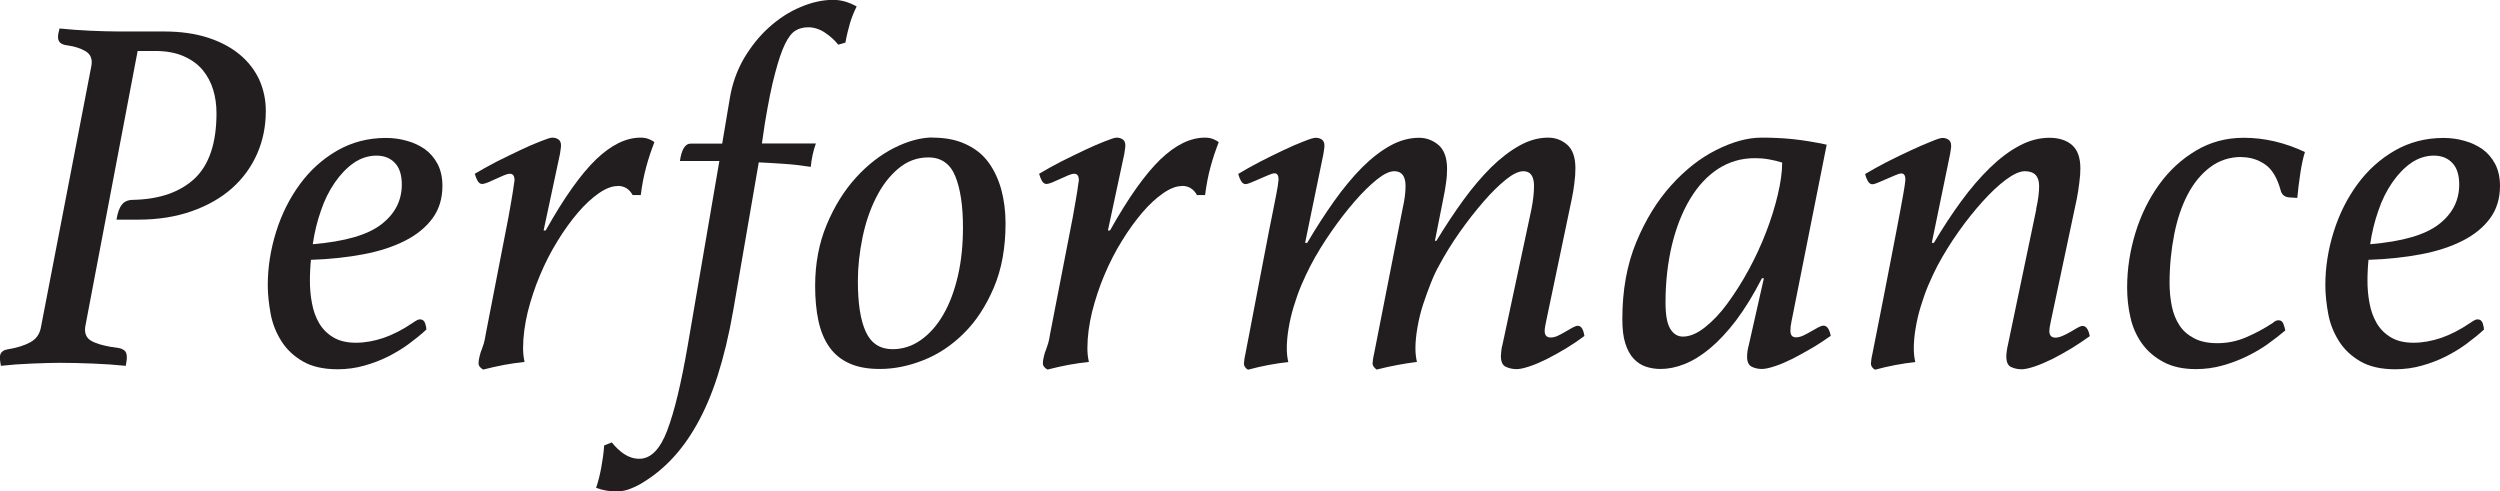
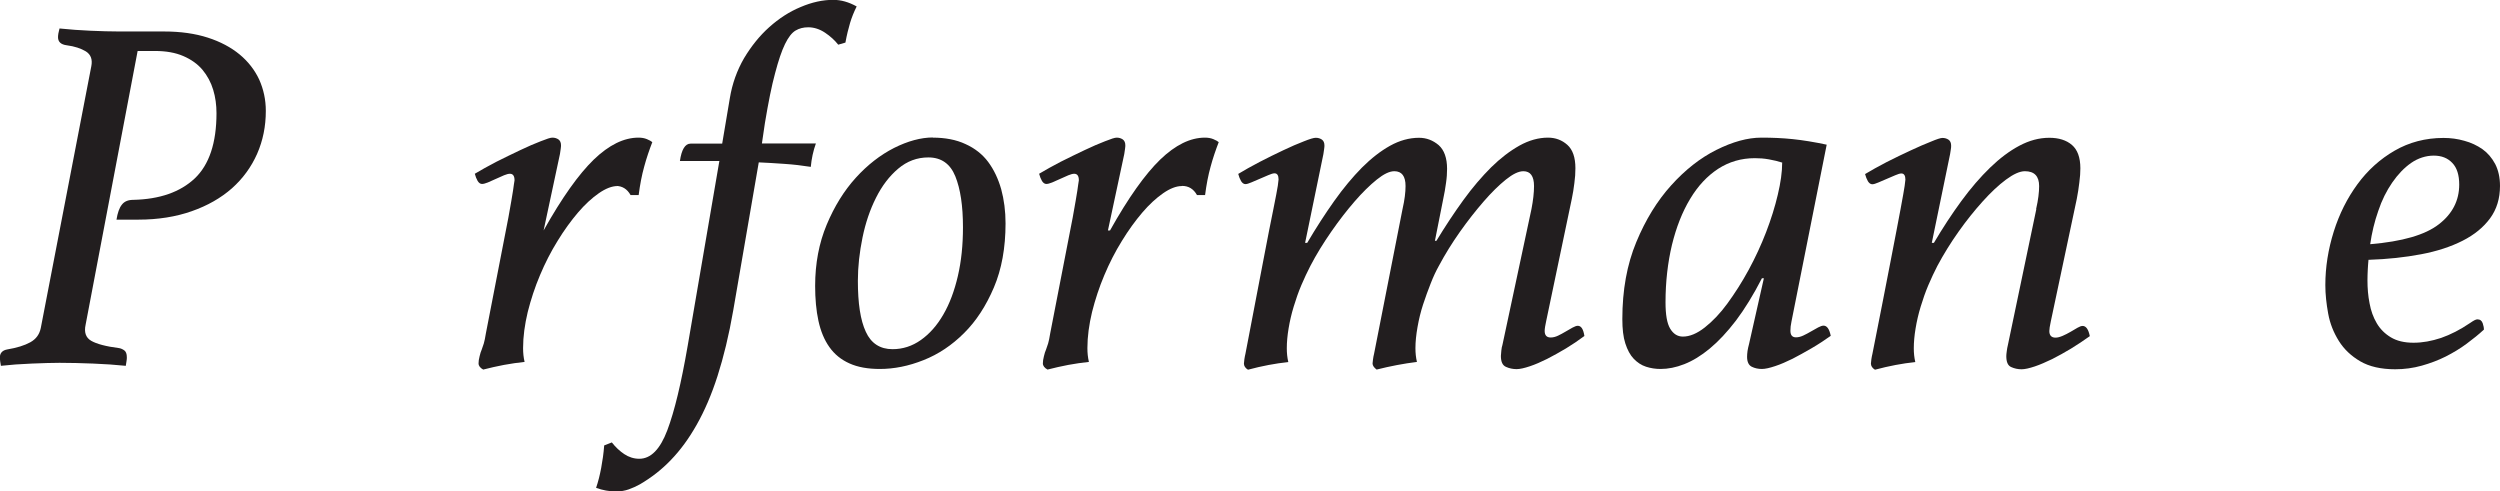
<svg xmlns="http://www.w3.org/2000/svg" id="_レイヤー_2" viewBox="0 0 166.75 32.78">
  <defs>
    <style>.cls-1{fill:#221e1f;stroke-width:0px;}</style>
  </defs>
  <g id="_順次追加コンテンツ">
    <path class="cls-1" d="M9.18,3.4l-3.47,18.26c-.11.5.01.86.37,1.07.36.21.99.38,1.87.49.11.02.23.07.34.15.11.08.17.23.17.46,0,.07,0,.15-.02.25-.01.1-.03.21-.05.32-.68-.07-1.41-.12-2.18-.15-.77-.03-1.52-.05-2.24-.05-.48,0-1.09.02-1.85.05s-1.44.08-2.06.15c-.02-.11-.04-.21-.05-.31-.01-.09-.02-.17-.02-.24,0-.29.16-.48.48-.54.66-.11,1.17-.27,1.55-.48s.61-.52.7-.95L6.09,4.42c.09-.45-.03-.78-.36-.99-.33-.2-.75-.34-1.28-.41-.39-.05-.58-.23-.58-.54,0-.14.03-.33.1-.58.68.07,1.37.12,2.06.15.69.03,1.33.05,1.92.05h2.99c1.11,0,2.08.14,2.92.41.84.27,1.55.65,2.12,1.12.58.48,1.01,1.04,1.31,1.68.29.65.44,1.34.44,2.09,0,1.02-.19,1.97-.58,2.86-.39.88-.95,1.65-1.68,2.3-.74.65-1.63,1.16-2.69,1.53-1.05.37-2.24.56-3.55.56h-1.46c.07-.45.19-.79.36-1,.17-.22.42-.32.76-.32,1.77-.04,3.13-.52,4.1-1.43.96-.91,1.45-2.36,1.45-4.35,0-.54-.07-1.07-.22-1.56-.15-.5-.39-.94-.71-1.33-.33-.39-.75-.69-1.28-.92s-1.16-.34-1.9-.34h-1.16Z" />
-     <path class="cls-1" d="M20.74,17.31c-.02.23-.04.45-.05.68-.01.23-.02.46-.02.71,0,.52.04,1.03.14,1.53.09.5.25.94.48,1.33.23.39.54.7.94.94.4.24.9.36,1.51.36s1.2-.11,1.84-.32c.63-.22,1.28-.55,1.94-1,.23-.16.38-.24.48-.24.18,0,.3.09.36.27.06.18.08.32.08.41-.34.32-.73.63-1.16.95s-.9.6-1.39.85c-.5.25-1.03.45-1.6.61-.57.16-1.16.24-1.77.24-.95,0-1.73-.18-2.33-.53-.6-.35-1.08-.8-1.43-1.36s-.59-1.16-.71-1.82c-.12-.66-.19-1.29-.19-1.9,0-1.2.19-2.39.56-3.57.37-1.18.9-2.23,1.58-3.16.68-.93,1.51-1.68,2.48-2.24s2.06-.85,3.26-.85c.48,0,.94.06,1.39.19.45.12.85.31,1.21.56.35.25.63.58.85.99.21.41.32.9.32,1.46,0,.84-.22,1.56-.66,2.16-.44.6-1.05,1.1-1.84,1.5s-1.71.7-2.77.9-2.23.33-3.5.37ZM20.85,16.29c2.15-.18,3.68-.62,4.59-1.33.91-.7,1.36-1.59,1.36-2.65,0-.63-.15-1.12-.46-1.44-.31-.33-.72-.49-1.24-.49s-1.05.17-1.51.49-.88.76-1.26,1.31-.69,1.17-.93,1.89c-.25.71-.43,1.46-.54,2.23Z" />
-     <path class="cls-1" d="M41.18,12.41c-.36,0-.78.16-1.24.48-.46.32-.93.75-1.39,1.29-.46.54-.92,1.17-1.36,1.89-.44.71-.83,1.47-1.17,2.28-.34.8-.61,1.63-.82,2.46-.2.84-.31,1.64-.31,2.41,0,.32.03.62.1.92-.45.05-.91.11-1.38.2-.46.09-.92.19-1.38.31-.2-.11-.31-.25-.31-.41,0-.14.02-.29.07-.48.04-.18.09-.33.14-.44.04-.11.09-.25.14-.41.05-.16.09-.38.14-.68l1.5-7.72c.16-.88.26-1.48.31-1.8.04-.32.08-.54.1-.68,0-.29-.1-.44-.31-.44-.09,0-.22.03-.39.1-.17.07-.35.15-.54.24-.19.09-.37.17-.54.24-.17.07-.3.1-.39.1-.11,0-.21-.07-.29-.2-.08-.14-.14-.29-.19-.48.41-.25.89-.51,1.44-.8.56-.28,1.09-.54,1.6-.78.51-.24.96-.44,1.36-.59.4-.16.65-.24.77-.24.16,0,.29.04.41.12.11.08.17.21.17.39,0,.04,0,.12-.02.24-.01.11-.03.23-.05.34l-1.09,5.1h.14c1.22-2.18,2.34-3.75,3.35-4.73,1.01-.97,2-1.46,2.98-1.46.2,0,.39.03.56.1.17.07.29.14.36.2-.2.52-.39,1.07-.54,1.63-.16.57-.28,1.2-.37,1.9h-.54c-.23-.41-.56-.61-.99-.61Z" />
+     <path class="cls-1" d="M41.18,12.41c-.36,0-.78.16-1.24.48-.46.32-.93.75-1.39,1.29-.46.54-.92,1.17-1.36,1.89-.44.71-.83,1.47-1.17,2.28-.34.8-.61,1.63-.82,2.46-.2.84-.31,1.64-.31,2.41,0,.32.03.62.1.92-.45.05-.91.11-1.38.2-.46.09-.92.19-1.38.31-.2-.11-.31-.25-.31-.41,0-.14.02-.29.07-.48.04-.18.09-.33.14-.44.04-.11.09-.25.14-.41.05-.16.09-.38.14-.68l1.5-7.72c.16-.88.26-1.48.31-1.8.04-.32.08-.54.1-.68,0-.29-.1-.44-.31-.44-.09,0-.22.03-.39.1-.17.07-.35.15-.54.24-.19.09-.37.17-.54.24-.17.07-.3.1-.39.1-.11,0-.21-.07-.29-.2-.08-.14-.14-.29-.19-.48.41-.25.89-.51,1.44-.8.56-.28,1.09-.54,1.6-.78.51-.24.96-.44,1.36-.59.4-.16.65-.24.77-.24.16,0,.29.04.41.12.11.08.17.21.17.39,0,.04,0,.12-.02.24-.01.11-.03.23-.05.34l-1.09,5.1c1.22-2.18,2.34-3.75,3.35-4.73,1.01-.97,2-1.46,2.98-1.46.2,0,.39.03.56.1.17.07.29.14.36.2-.2.52-.39,1.07-.54,1.63-.16.57-.28,1.2-.37,1.9h-.54c-.23-.41-.56-.61-.99-.61Z" />
    <path class="cls-1" d="M48,10.74h-2.65c.11-.77.35-1.16.71-1.16h2.11l.51-3.03c.16-.97.48-1.86.95-2.67.48-.8,1.04-1.5,1.68-2.07.65-.58,1.34-1.03,2.09-1.34.75-.32,1.47-.48,2.18-.48.52,0,1.04.15,1.56.44-.18.36-.33.73-.44,1.1s-.22.81-.31,1.31l-.48.14c-.23-.29-.52-.56-.88-.8-.36-.24-.74-.36-1.12-.36-.32,0-.6.07-.85.22-.25.15-.48.45-.7.9-.22.45-.44,1.1-.66,1.94-.23.84-.45,1.95-.68,3.33l-.2,1.36h3.6c-.18.5-.29,1.02-.34,1.56-.57-.09-1.16-.16-1.77-.2-.61-.04-1.18-.08-1.7-.1l-1.7,9.86c-.29,1.68-.65,3.14-1.05,4.39s-.87,2.33-1.39,3.25-1.09,1.7-1.72,2.35c-.62.65-1.31,1.18-2.06,1.62-.25.14-.5.25-.75.34-.25.09-.53.14-.85.14-.45,0-.89-.08-1.33-.24.14-.41.25-.85.34-1.33.09-.48.16-.97.2-1.5l.51-.2c.25.32.53.58.83.78s.64.31,1,.31c.77,0,1.39-.63,1.87-1.9.48-1.27.93-3.15,1.36-5.64l2.11-12.31Z" />
    <path class="cls-1" d="M62.21,9.18c.84,0,1.57.14,2.19.43.62.28,1.13.68,1.51,1.19.38.51.67,1.12.87,1.82.19.7.29,1.46.29,2.28,0,1.63-.26,3.06-.78,4.28-.52,1.22-1.18,2.24-1.99,3.04-.8.8-1.71,1.41-2.7,1.8-1,.4-1.97.59-2.92.59-.79,0-1.47-.12-2.02-.37-.56-.25-1-.61-1.34-1.09-.34-.48-.58-1.06-.73-1.75-.15-.69-.22-1.47-.22-2.33,0-1.5.26-2.86.77-4.08.51-1.22,1.16-2.27,1.94-3.13.78-.86,1.63-1.52,2.55-1.99.92-.46,1.79-.7,2.6-.7ZM59.53,23.29c.68,0,1.31-.2,1.89-.61s1.08-.97,1.5-1.7c.42-.72.74-1.58.97-2.57s.34-2.07.34-3.25c0-1.43-.17-2.56-.51-3.4-.34-.84-.94-1.26-1.8-1.26-.75,0-1.42.25-2.01.75-.59.5-1.08,1.14-1.48,1.94-.4.79-.7,1.68-.9,2.65-.2.98-.31,1.94-.31,2.89,0,1.5.17,2.63.53,3.4.35.77.95,1.16,1.78,1.16Z" />
    <path class="cls-1" d="M78.82,12.41c-.36,0-.78.16-1.24.48-.46.32-.93.75-1.39,1.29-.46.54-.92,1.17-1.36,1.89-.44.71-.83,1.47-1.17,2.28-.34.8-.61,1.63-.82,2.46-.2.84-.31,1.64-.31,2.41,0,.32.03.62.1.92-.45.05-.91.11-1.38.2-.46.09-.92.19-1.38.31-.2-.11-.31-.25-.31-.41,0-.14.02-.29.07-.48.04-.18.09-.33.14-.44.04-.11.09-.25.14-.41.05-.16.09-.38.14-.68l1.5-7.72c.16-.88.26-1.48.31-1.8.04-.32.08-.54.1-.68,0-.29-.1-.44-.31-.44-.09,0-.22.03-.39.1-.17.07-.35.15-.54.24-.19.09-.37.17-.54.24-.17.07-.3.1-.39.1-.11,0-.21-.07-.29-.2-.08-.14-.14-.29-.19-.48.41-.25.89-.51,1.44-.8.56-.28,1.09-.54,1.6-.78.51-.24.96-.44,1.36-.59.4-.16.65-.24.77-.24.16,0,.29.04.41.12.11.08.17.21.17.39,0,.04,0,.12-.02.24-.01.11-.03.23-.05.34l-1.09,5.1h.14c1.22-2.18,2.34-3.75,3.35-4.73,1.01-.97,2-1.46,2.98-1.46.2,0,.39.03.56.1.17.07.29.14.36.2-.2.52-.39,1.07-.54,1.63-.16.57-.28,1.2-.37,1.9h-.54c-.23-.41-.56-.61-.99-.61Z" />
    <path class="cls-1" d="M93.55,13.94c.14-.61.2-1.12.2-1.53,0-.66-.25-.99-.75-.99-.32,0-.71.19-1.17.56s-.96.86-1.48,1.46c-.52.6-1.04,1.27-1.56,2.02s-.99,1.51-1.39,2.28c-.2.39-.4.81-.6,1.28s-.36.94-.51,1.43-.26.97-.34,1.45c-.08.48-.12.92-.12,1.33,0,.32.03.62.1.92-.86.09-1.76.26-2.69.51-.18-.11-.27-.25-.27-.41,0-.04.01-.14.03-.29s.05-.27.07-.36c.5-2.61.89-4.67,1.19-6.21.29-1.53.52-2.69.68-3.47s.25-1.29.29-1.53c.03-.24.05-.38.05-.42,0-.27-.09-.41-.27-.41-.09,0-.23.04-.41.12-.18.08-.37.16-.56.24-.19.08-.38.16-.56.24s-.32.12-.41.12c-.11,0-.21-.07-.29-.2-.08-.14-.14-.29-.19-.48.41-.25.88-.51,1.43-.8.54-.28,1.07-.54,1.58-.78.51-.24.96-.44,1.36-.59.4-.16.66-.24.8-.24.16,0,.29.04.41.12.11.08.17.21.17.39,0,.04,0,.12-.02.24-.01.11-.03.23-.05.34l-1.22,5.92h.14c.59-1,1.19-1.93,1.8-2.79s1.23-1.6,1.85-2.23c.62-.62,1.25-1.11,1.88-1.46s1.28-.53,1.93-.53c.5,0,.93.17,1.31.49.37.33.56.86.56,1.58,0,.29-.02.61-.07.94-.04.33-.11.71-.2,1.14l-.54,2.72h.1c.59-.97,1.19-1.88,1.8-2.72s1.23-1.56,1.85-2.18c.62-.61,1.25-1.09,1.89-1.45.63-.35,1.27-.53,1.9-.53.5,0,.93.16,1.29.48s.54.84.54,1.56c0,.32-.02.65-.07,1-.04.35-.1.7-.17,1.04l-1.71,8.16c-.02.11-.04.23-.07.36-.02.12-.03.22-.03.29,0,.29.13.44.4.44.16,0,.32-.04.49-.12.17-.08.33-.17.5-.27.17-.1.33-.19.47-.27.15-.08.26-.12.35-.12.23,0,.37.23.44.68-.39.29-.8.57-1.23.83s-.86.49-1.26.7c-.4.2-.79.37-1.15.49-.36.12-.66.19-.88.19-.25,0-.49-.05-.71-.15-.23-.1-.34-.34-.34-.73,0-.07.01-.19.03-.36.02-.17.04-.29.07-.36l1.94-9.08c.11-.57.17-1.08.17-1.53,0-.66-.24-.99-.71-.99-.32,0-.71.19-1.17.56-.46.37-.96.86-1.48,1.46s-1.05,1.27-1.58,2.02-1,1.51-1.41,2.28c-.18.32-.36.7-.54,1.16s-.35.92-.51,1.41c-.16.49-.28.99-.37,1.5-.09.51-.14.98-.14,1.41,0,.32.03.62.1.92-.88.11-1.78.28-2.69.51-.18-.14-.27-.27-.27-.41,0-.04.01-.14.03-.27.02-.14.04-.26.07-.37l1.9-9.66Z" />
    <path class="cls-1" d="M117.66,18.56h-.14c-.57,1.11-1.15,2.05-1.73,2.82-.59.77-1.17,1.39-1.75,1.87-.58.48-1.14.82-1.7,1.04s-1.08.32-1.58.32c-.34,0-.66-.05-.97-.15-.31-.1-.58-.28-.82-.53-.24-.25-.42-.59-.56-1.02s-.2-.97-.2-1.63c0-1.93.31-3.64.93-5.13.62-1.5,1.4-2.76,2.33-3.79s1.93-1.82,3.01-2.36c1.08-.54,2.08-.82,3.01-.82.72,0,1.42.03,2.09.1.67.07,1.42.19,2.26.37l-2.35,11.8c-.05.23-.07.43-.07.61,0,.29.12.44.37.44.16,0,.32-.04.49-.12.17-.08.34-.17.51-.27.17-.1.33-.19.48-.27.15-.08.27-.12.36-.12.23,0,.39.23.48.68-.41.29-.83.57-1.28.83-.44.26-.87.49-1.27.7-.41.2-.79.37-1.16.49-.36.12-.66.19-.88.19-.25,0-.48-.05-.68-.15-.2-.1-.31-.32-.31-.66,0-.11.01-.24.03-.39.02-.15.06-.3.1-.46l.99-4.39ZM118.89,10.85c-.27-.09-.57-.16-.9-.22-.33-.06-.64-.08-.94-.08-.91,0-1.72.24-2.45.71-.73.48-1.35,1.14-1.87,2.01-.52.86-.92,1.88-1.21,3.06-.28,1.18-.43,2.46-.43,3.84,0,.82.1,1.4.31,1.75s.49.53.85.53c.45,0,.94-.2,1.46-.61s1.03-.94,1.51-1.6.96-1.4,1.41-2.23c.45-.83.84-1.67,1.17-2.53.33-.86.59-1.69.78-2.5.19-.8.29-1.51.29-2.12Z" />
    <path class="cls-1" d="M135.81,13.94c.14-.61.2-1.12.2-1.53,0-.66-.32-.99-.95-.99-.34,0-.76.19-1.26.56-.5.37-1.02.86-1.56,1.46s-1.08,1.27-1.61,2.02c-.53.75-1,1.51-1.41,2.28-.2.39-.4.81-.6,1.28s-.36.94-.51,1.43-.26.97-.34,1.45c-.08.48-.12.92-.12,1.33,0,.32.03.62.1.92-.86.09-1.76.26-2.69.51-.18-.11-.27-.25-.27-.41,0-.04.01-.14.03-.29s.05-.27.07-.36c.52-2.63.93-4.7,1.22-6.22.29-1.52.52-2.67.66-3.45s.24-1.29.27-1.53c.03-.24.05-.38.05-.42,0-.27-.09-.41-.27-.41-.09,0-.23.04-.41.12-.18.08-.37.16-.56.24-.19.08-.38.16-.56.24-.18.08-.32.12-.41.12-.11,0-.21-.07-.29-.2-.08-.14-.14-.29-.19-.48.41-.25.89-.51,1.44-.8.55-.28,1.09-.54,1.61-.78.52-.24.97-.44,1.36-.59.38-.16.63-.24.75-.24.16,0,.29.04.41.12.11.08.17.21.17.39,0,.07,0,.15-.02.25-.01.1-.03.21-.05.32l-1.22,5.92h.14c.59-1,1.2-1.93,1.83-2.79.63-.86,1.27-1.6,1.92-2.23.64-.62,1.29-1.11,1.95-1.46s1.32-.53,2-.53c.63,0,1.14.16,1.51.48s.56.84.56,1.56c0,.27-.02.59-.07.95-.04.36-.1.73-.17,1.09l-1.73,8.16c-.07.32-.1.53-.1.65,0,.29.14.44.41.44.14,0,.29-.04.48-.12.18-.08.36-.17.53-.27.17-.1.32-.19.46-.27.14-.08.25-.12.34-.12.23,0,.39.23.48.68-.41.29-.82.57-1.25.83-.43.26-.85.49-1.26.7-.42.2-.8.37-1.16.49s-.66.19-.88.19c-.25,0-.48-.05-.7-.15-.22-.1-.32-.34-.32-.73,0-.07.01-.18.03-.32.02-.15.04-.28.07-.39l1.9-9.08Z" />
-     <path class="cls-1" d="M149.51,10.47c-.79,0-1.49.23-2.09.68s-1.1,1.06-1.5,1.82c-.4.76-.7,1.65-.9,2.67-.2,1.02-.31,2.1-.31,3.23,0,.54.05,1.06.15,1.55.1.49.27.91.51,1.28s.57.65.99.87c.42.22.93.32,1.55.32.66,0,1.29-.13,1.9-.39.61-.26,1.21-.58,1.8-.97.04-.05.1-.09.17-.12.07-.03.12-.05.17-.05.18,0,.3.08.36.26.06.17.1.31.12.42-.34.29-.73.59-1.16.9-.43.31-.9.58-1.41.83-.51.25-1.05.45-1.62.61-.57.16-1.16.24-1.77.24-.86,0-1.59-.16-2.18-.48-.59-.32-1.07-.73-1.43-1.24-.36-.51-.62-1.09-.76-1.73-.15-.65-.22-1.31-.22-1.99,0-1.25.19-2.47.56-3.67.37-1.2.9-2.27,1.58-3.21.68-.94,1.5-1.69,2.46-2.26.96-.57,2.02-.85,3.18-.85,1.38,0,2.74.32,4.08.95-.11.34-.22.82-.31,1.43-.09.61-.16,1.16-.2,1.63l-.51-.03c-.34-.02-.54-.19-.61-.51-.23-.82-.57-1.38-1.04-1.7s-.99-.48-1.58-.48Z" />
    <path class="cls-1" d="M157.98,17.31c-.02.23-.04.45-.05.68-.01.23-.02.46-.02.71,0,.52.04,1.03.14,1.53.09.5.25.94.48,1.33.23.39.54.7.94.94.4.24.9.36,1.51.36s1.2-.11,1.84-.32c.63-.22,1.28-.55,1.94-1,.23-.16.38-.24.48-.24.18,0,.3.09.36.27.06.18.08.32.08.41-.34.32-.73.63-1.16.95s-.9.6-1.39.85c-.5.25-1.03.45-1.6.61-.57.16-1.16.24-1.77.24-.95,0-1.73-.18-2.33-.53-.6-.35-1.08-.8-1.43-1.36s-.59-1.16-.71-1.82c-.12-.66-.19-1.29-.19-1.9,0-1.2.19-2.39.56-3.57.37-1.18.9-2.23,1.58-3.16.68-.93,1.51-1.68,2.48-2.24s2.06-.85,3.26-.85c.48,0,.94.06,1.39.19.45.12.85.31,1.21.56.35.25.63.58.85.99.21.41.32.9.32,1.46,0,.84-.22,1.56-.66,2.16-.44.6-1.05,1.1-1.84,1.5s-1.71.7-2.77.9-2.23.33-3.5.37ZM158.08,16.29c2.15-.18,3.68-.62,4.59-1.33.91-.7,1.36-1.59,1.36-2.65,0-.63-.15-1.12-.46-1.44-.31-.33-.72-.49-1.24-.49s-1.05.17-1.51.49-.88.76-1.26,1.31-.69,1.17-.93,1.89c-.25.71-.43,1.46-.54,2.23Z" />
  </g>
</svg>